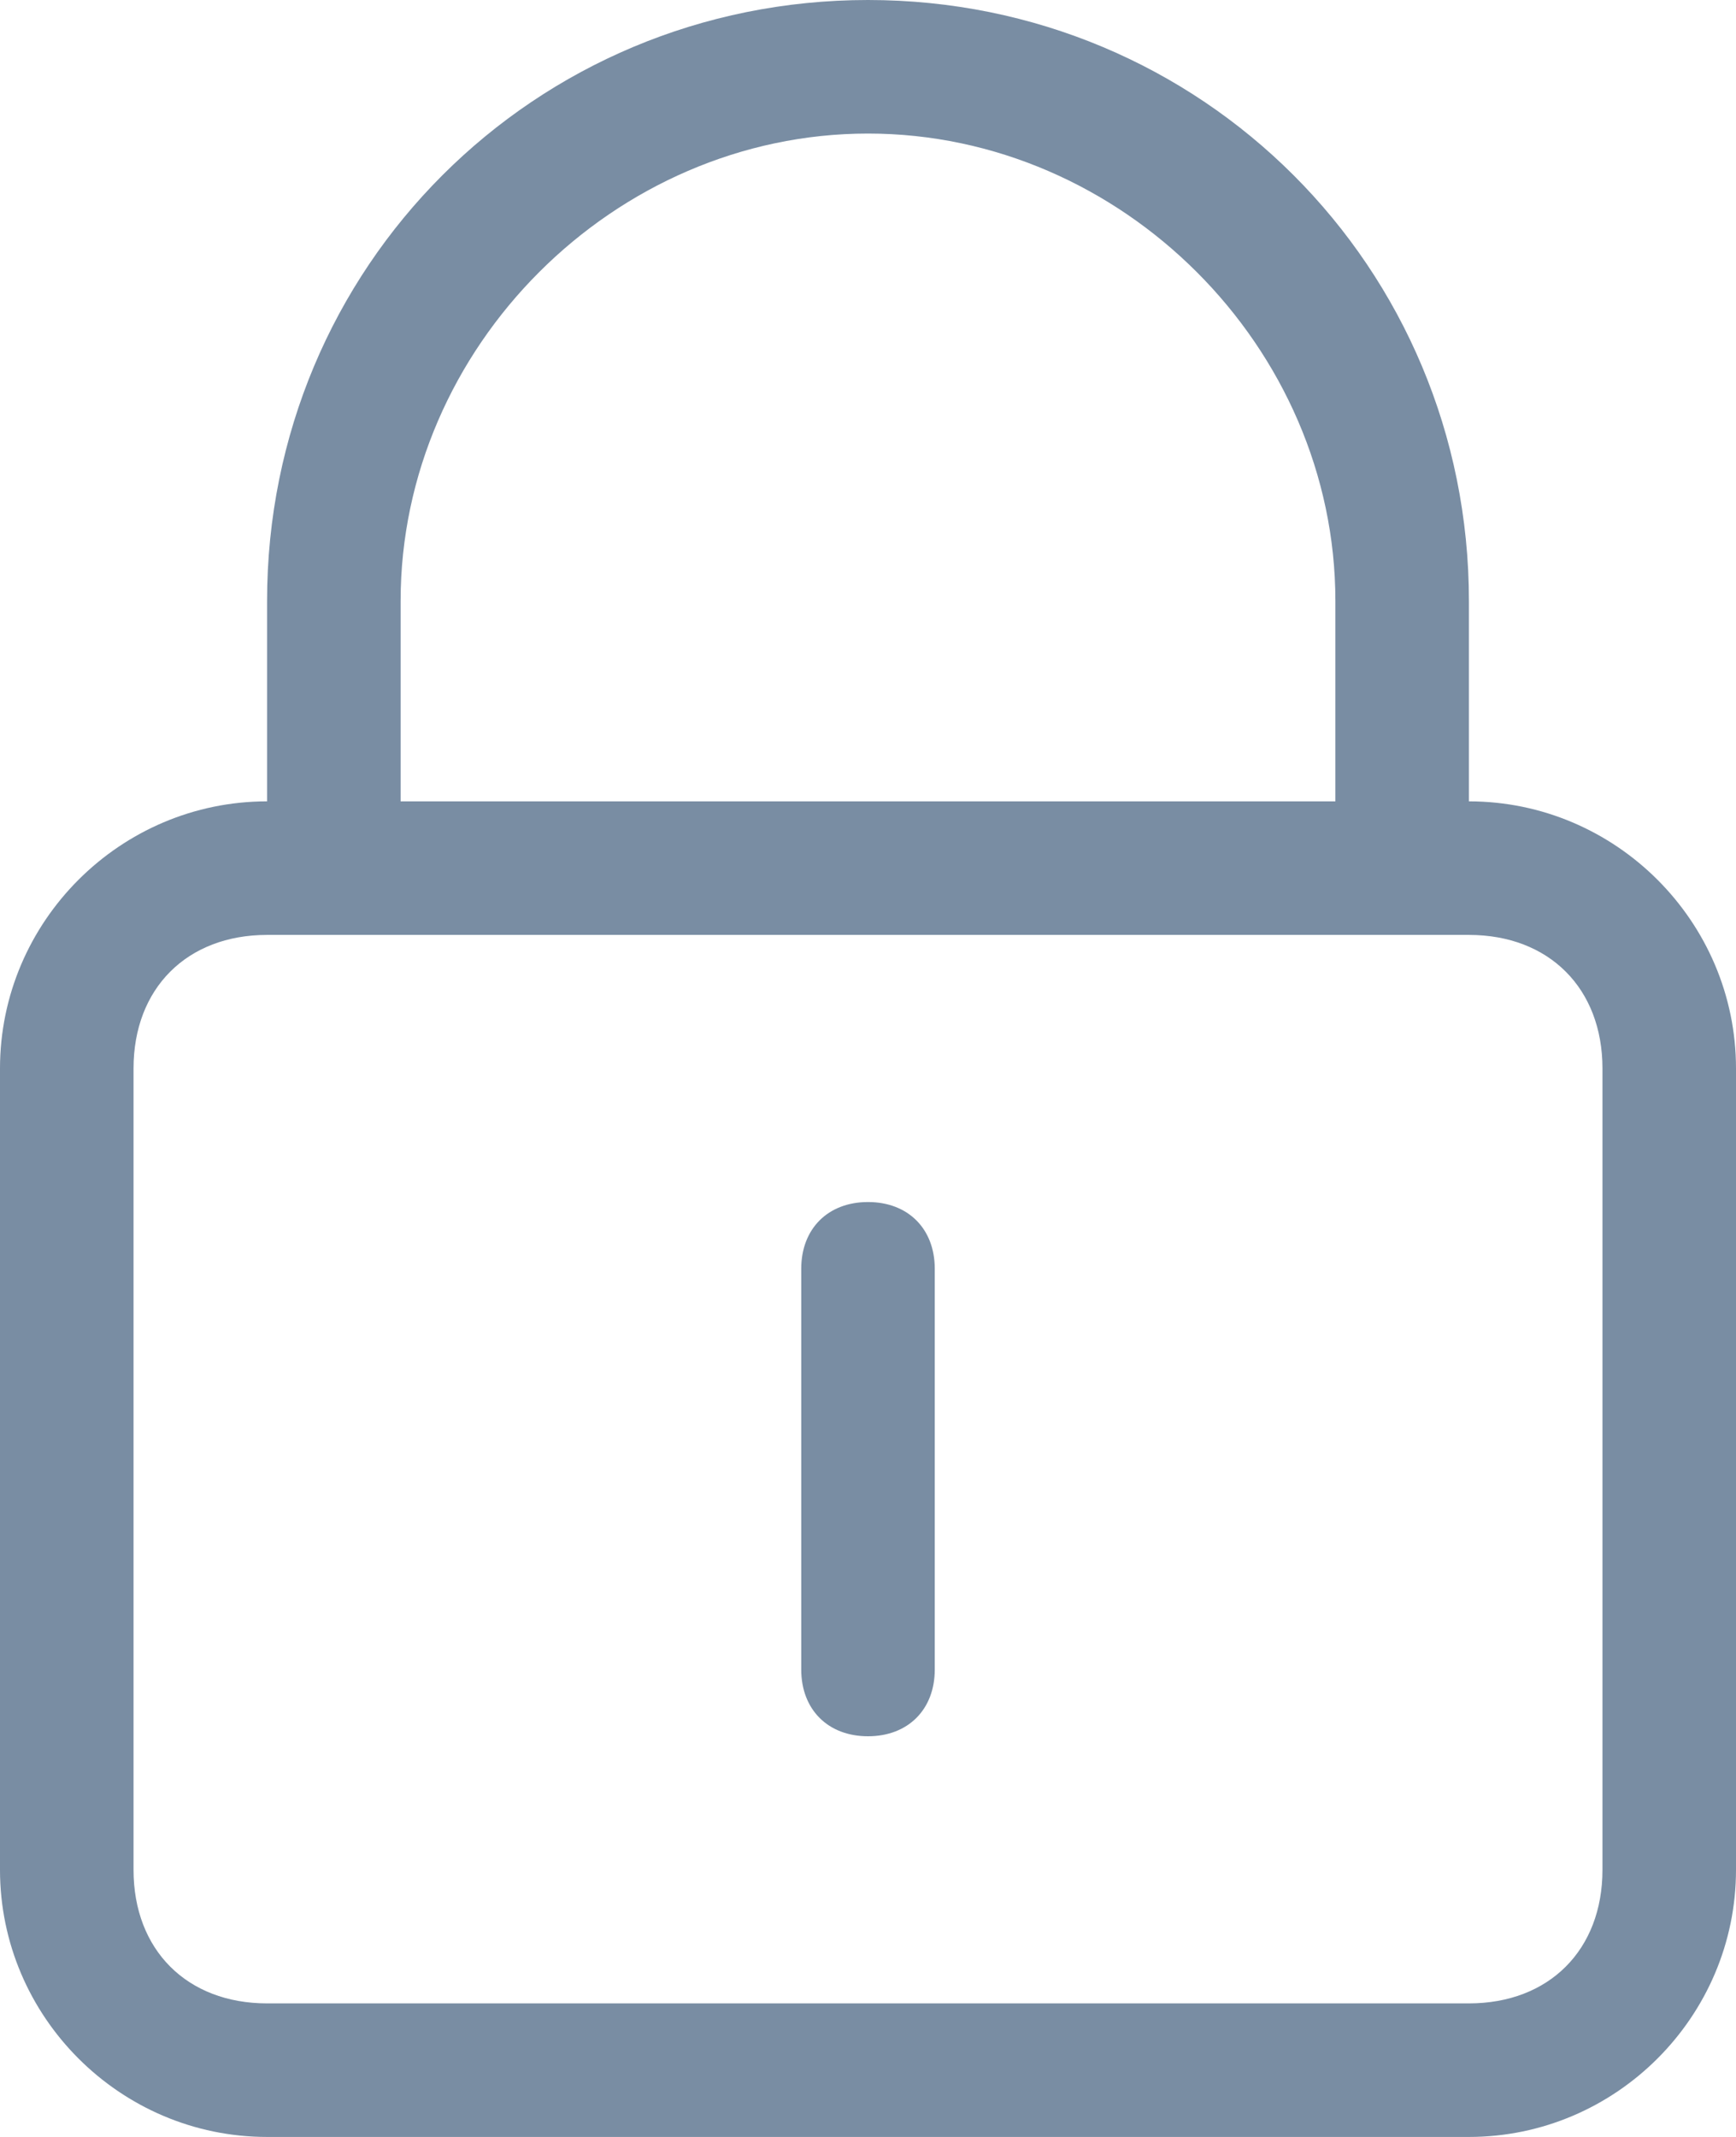
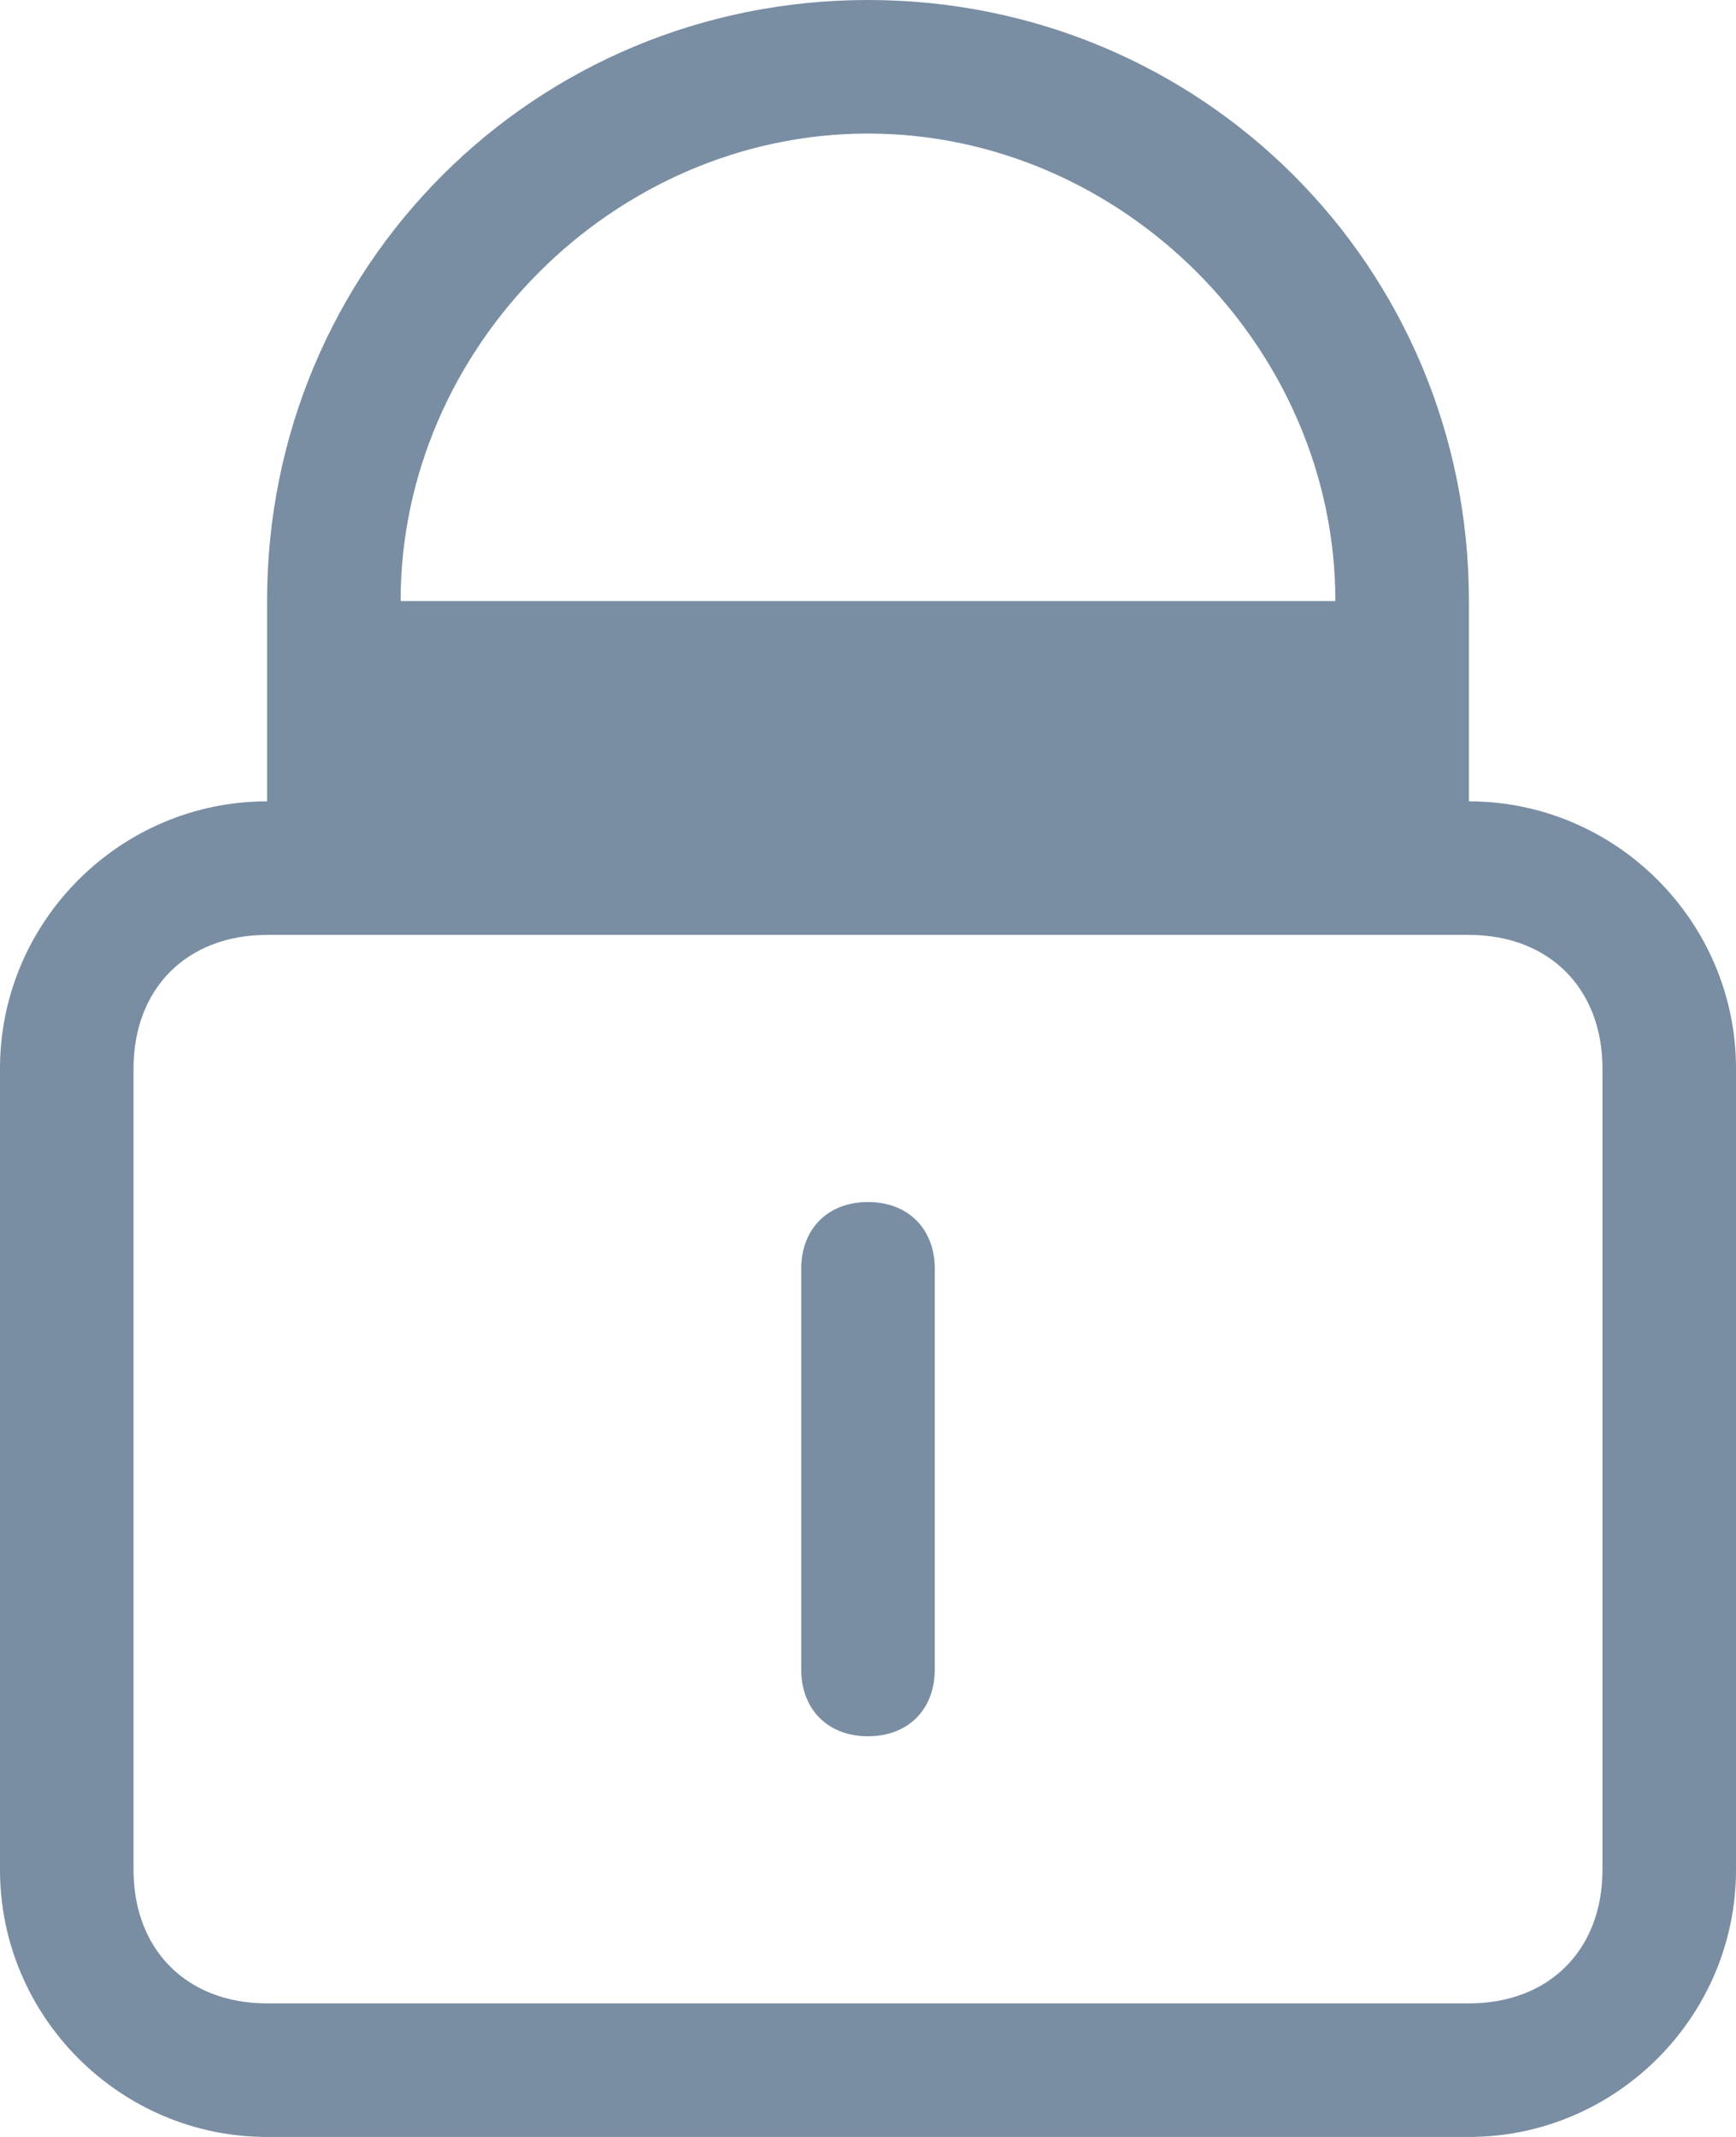
<svg xmlns="http://www.w3.org/2000/svg" width="13" height="16" viewBox="-240.5 243.5 13 16">
-   <path fill-rule="evenodd" clip-rule="evenodd" fill="#798DA3" d="M-229.5 259.5h-9c-1.1 0-2-.9-2-2v-6c0-1.1.9-2 2-2V248c0-2.5 2-4.5 4.5-4.5s4.5 2 4.5 4.5v1.5c1.1 0 2 .9 2 2v6c0 1.1-.9 2-2 2zm-1-11.5c0-1.9-1.6-3.5-3.5-3.5s-3.5 1.6-3.5 3.5v1.5h7V248zm2 3.5c0-.6-.4-1-1-1h-9c-.6 0-1 .4-1 1v6c0 .6.4 1 1 1h9c.6 0 1-.4 1-1v-6zm-5.5 5c-.3 0-.5-.2-.5-.5v-3c0-.3.2-.5.5-.5s.5.2.5.5v3c0 .3-.2.5-.5.5z" />
+   <path fill-rule="evenodd" clip-rule="evenodd" fill="#798DA3" d="M-229.5 259.5h-9c-1.1 0-2-.9-2-2v-6c0-1.1.9-2 2-2V248c0-2.5 2-4.5 4.5-4.5s4.5 2 4.5 4.5v1.5c1.1 0 2 .9 2 2v6c0 1.1-.9 2-2 2zm-1-11.5c0-1.9-1.6-3.5-3.5-3.5s-3.5 1.6-3.5 3.5h7V248zm2 3.5c0-.6-.4-1-1-1h-9c-.6 0-1 .4-1 1v6c0 .6.4 1 1 1h9c.6 0 1-.4 1-1v-6zm-5.5 5c-.3 0-.5-.2-.5-.5v-3c0-.3.2-.5.5-.5s.5.2.5.5v3c0 .3-.2.5-.5.5z" />
</svg>